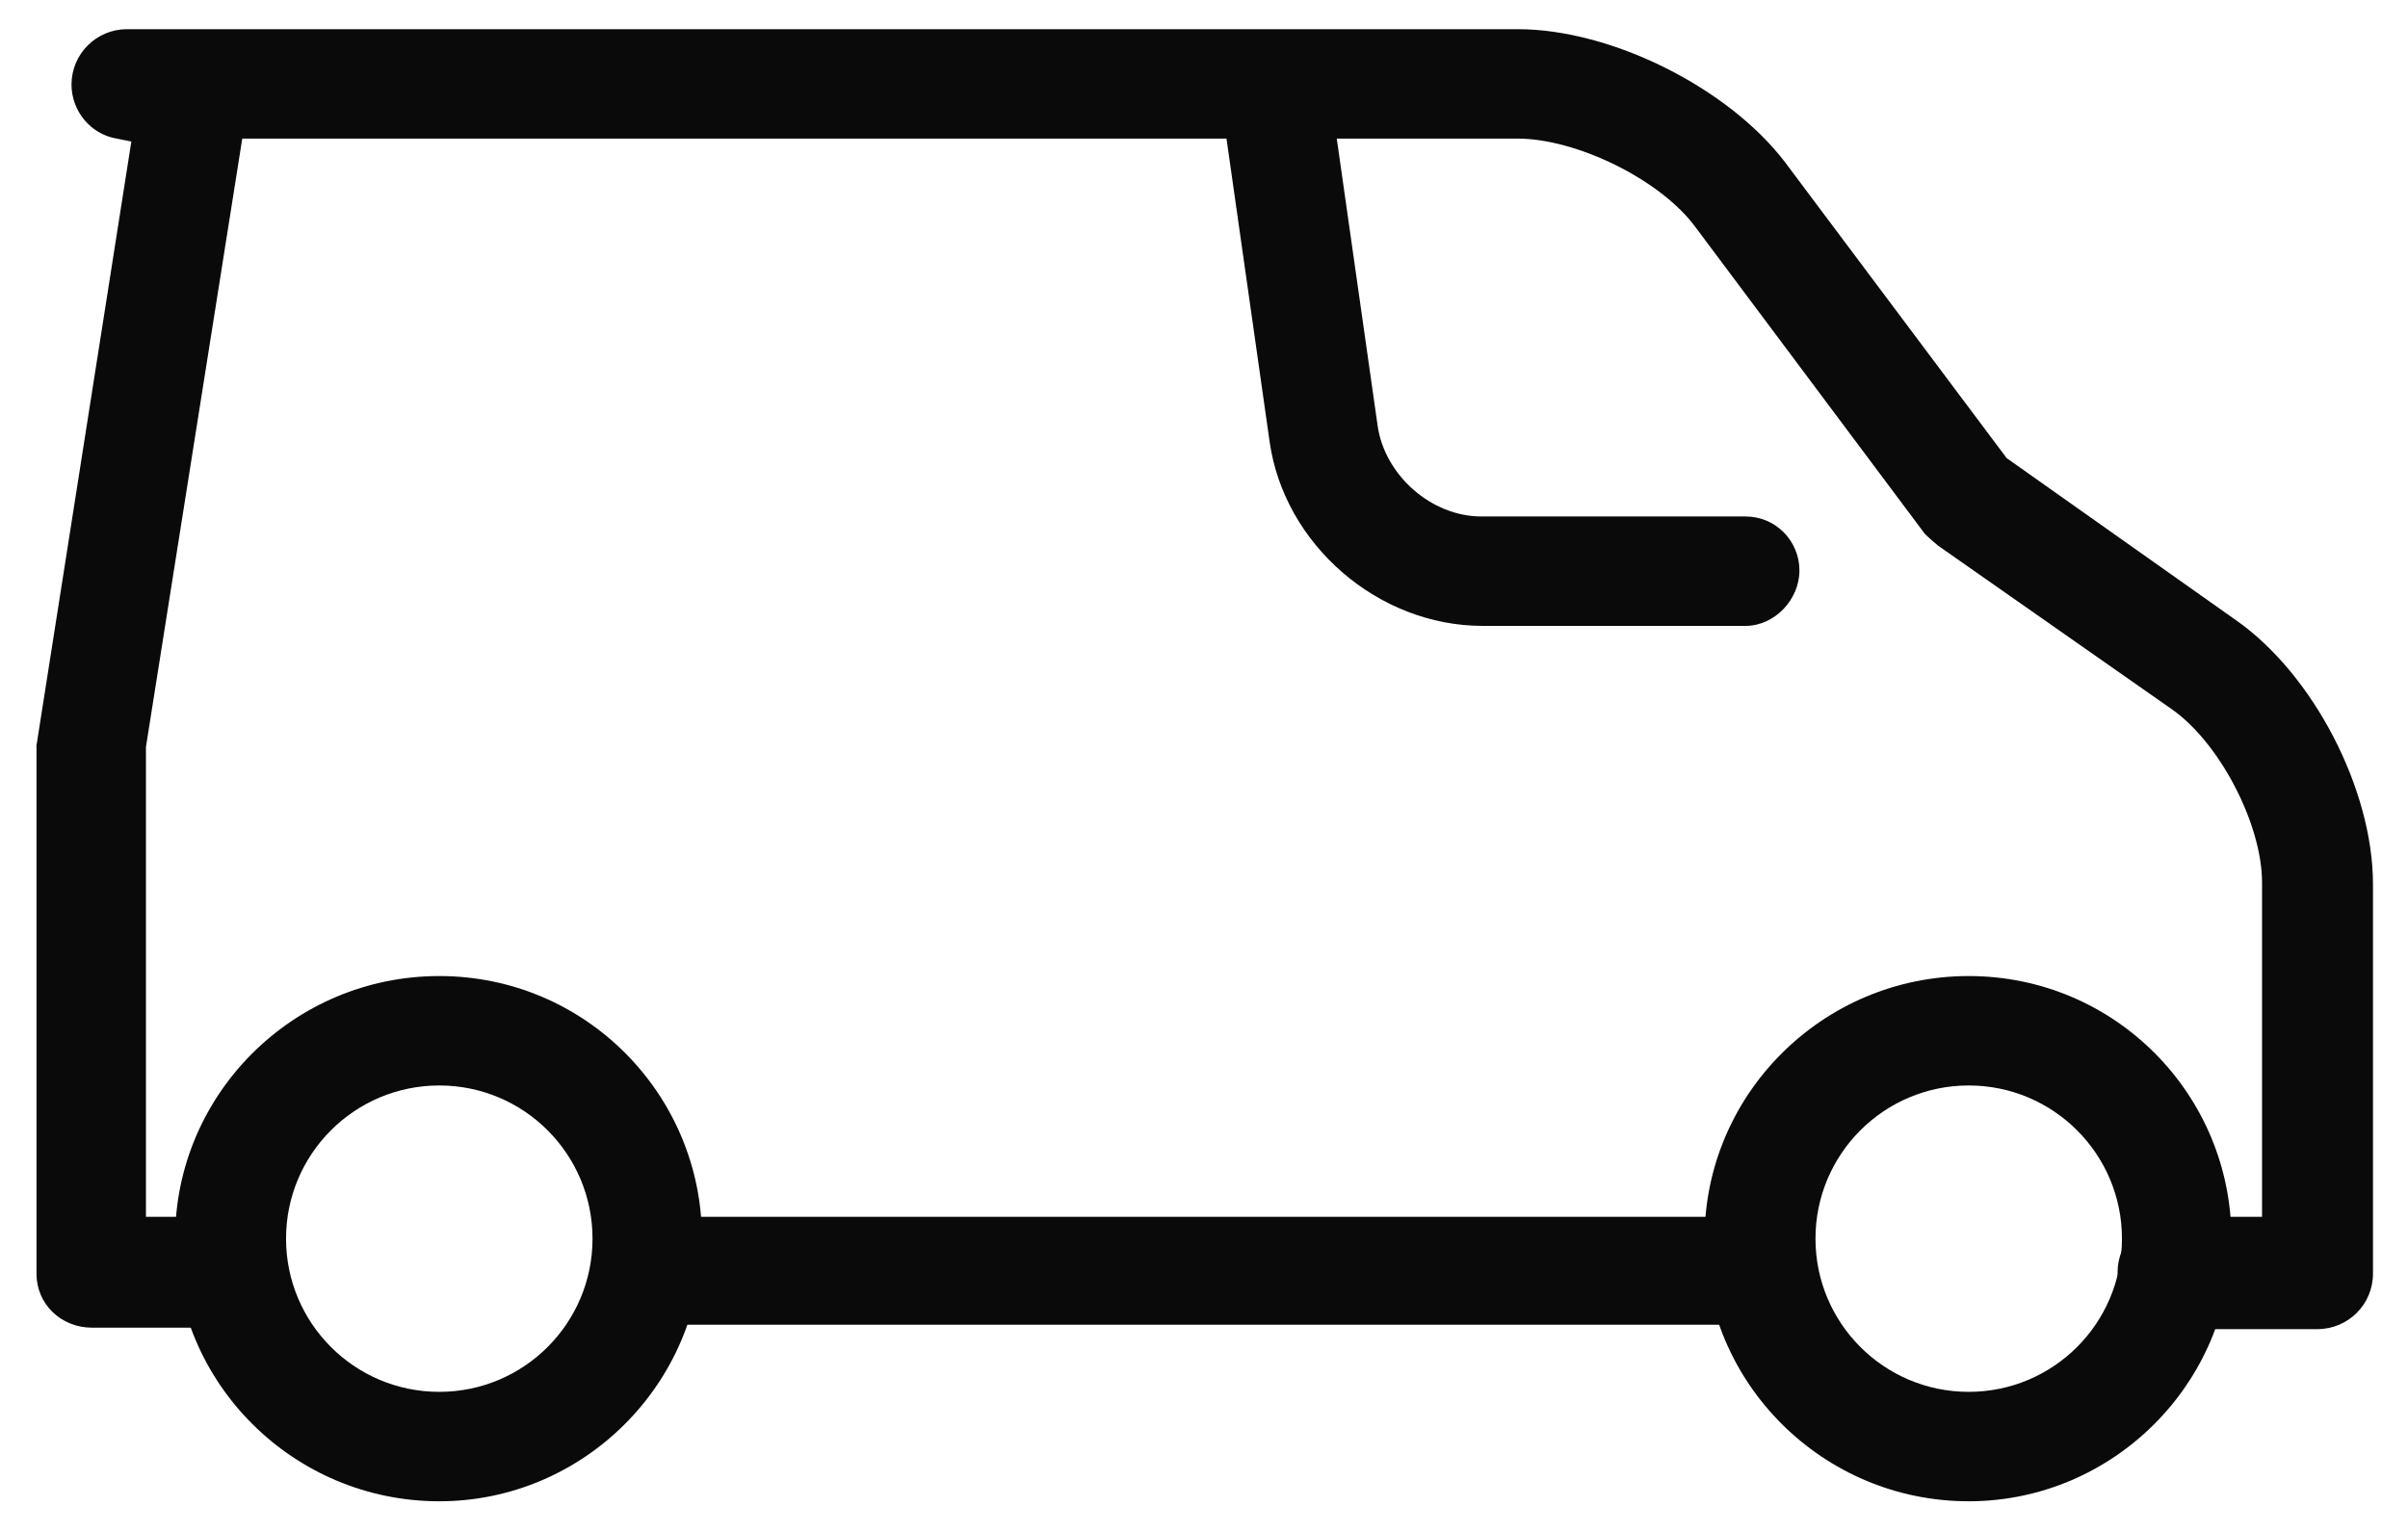
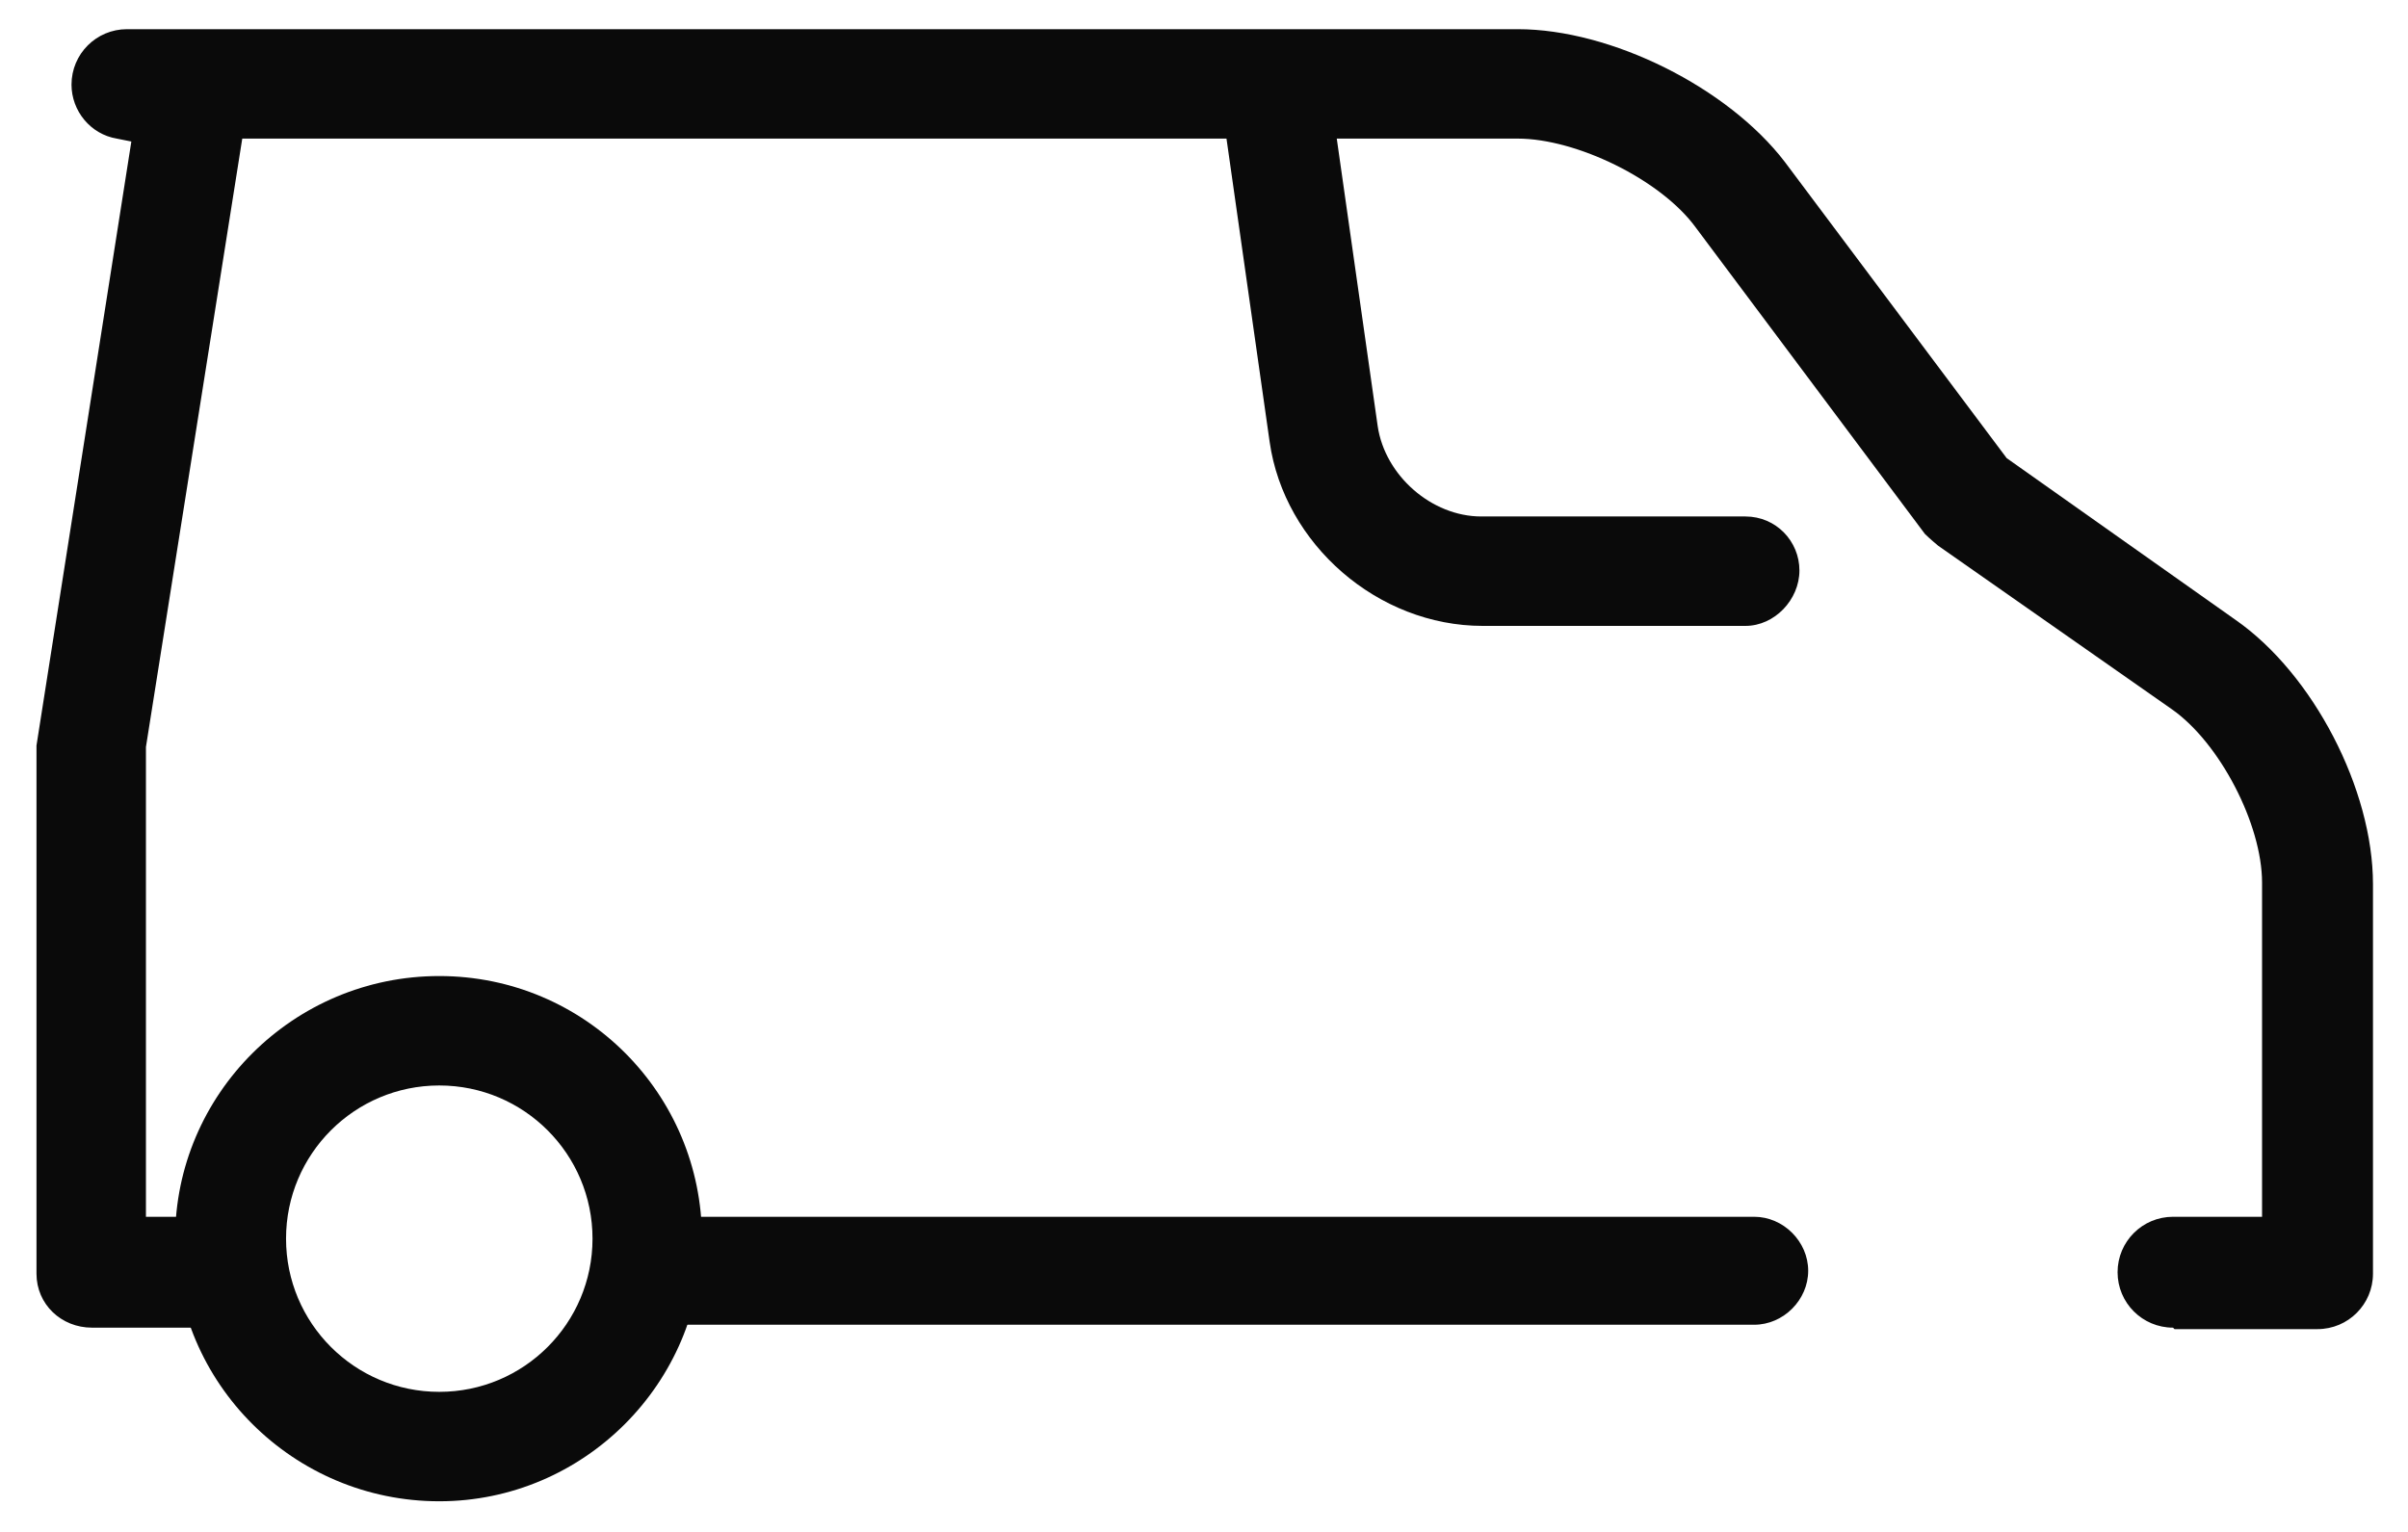
<svg xmlns="http://www.w3.org/2000/svg" width="33" height="21" viewBox="0 0 33 21" fill="none">
  <path fill-rule="evenodd" clip-rule="evenodd" d="M8.98 18.16C8.58 18.16 8.24 17.82 8.24 17.42C8.24 17.02 8.58 16.68 8.98 16.68H24.04C24.44 16.68 24.78 17.02 24.78 17.42C24.78 17.82 24.44 18.16 24.04 18.16H8.98Z" fill="#0A0A0A" />
-   <path fill-rule="evenodd" clip-rule="evenodd" d="M26.98 20.58C24.98 20.58 23.36 18.96 23.36 16.98C23.36 15 24.98 13.38 26.98 13.38C28.98 13.38 30.58 15 30.58 16.98C30.58 18.96 28.96 20.58 26.98 20.58ZM26.98 14.88C25.82 14.88 24.88 15.82 24.88 16.98C24.88 18.14 25.82 19.08 26.98 19.08C28.14 19.08 29.08 18.14 29.08 16.98C29.08 15.82 28.14 14.88 26.98 14.88Z" fill="#0A0A0A" />
  <path fill-rule="evenodd" clip-rule="evenodd" d="M6.02 20.58C4.02 20.58 2.4 18.96 2.4 16.98C2.4 15 4.02 13.38 6.02 13.38C8.02 13.38 9.62 15 9.62 16.98C9.62 18.96 8 20.58 6.02 20.58ZM6.02 14.88C4.86 14.88 3.92 15.82 3.92 16.98C3.92 18.14 4.86 19.08 6.02 19.08C7.18 19.08 8.12 18.14 8.12 16.98C8.12 15.82 7.18 14.88 6.02 14.88Z" fill="#0A0A0A" />
  <path fill-rule="evenodd" clip-rule="evenodd" d="M29.78 18.2C29.36 18.2 29.02 17.86 29.02 17.44C29.02 17.02 29.36 16.68 29.78 16.68H31V12.1C31 11.3 30.42 10.18 29.76 9.72L26.56 7.48C26.56 7.48 26.44 7.38 26.38 7.32L23.24 3.12C22.76 2.46 21.6 1.9 20.8 1.9H3.32L2 10.24V16.68H3.16C3.58 16.68 3.92 17.02 3.92 17.44C3.92 17.86 3.58 18.2 3.16 18.2H1.26C0.84 18.2 0.5 17.88 0.5 17.46V10.22L1.8 1.94L1.6 1.9C1.24 1.84 0.98 1.52 0.98 1.16C0.98 0.74 1.32 0.4 1.74 0.4H20.8C22.08 0.4 23.68 1.2 24.46 2.22L27.5 6.28L30.64 8.5C31.7 9.24 32.52 10.82 32.52 12.12V17.46C32.52 17.88 32.18 18.22 31.76 18.22H29.8L29.78 18.2Z" fill="#0A0A0A" />
-   <path fill-rule="evenodd" clip-rule="evenodd" d="M20.32 8.58C18.88 8.58 17.6 7.46 17.4 6.06L16.72 1.28C16.7 1.08 16.74 0.88 16.86 0.72C16.98 0.56 17.16 0.46 17.36 0.42C17.82 0.42 18.14 0.7 18.2 1.06L18.88 5.84C18.98 6.52 19.62 7.08 20.3 7.08H23.92C24.34 7.08 24.66 7.42 24.66 7.82C24.66 8.22 24.32 8.58 23.92 8.58H20.3H20.32Z" fill="#0A0A0A" />
+   <path fill-rule="evenodd" clip-rule="evenodd" d="M20.32 8.58C18.88 8.58 17.6 7.46 17.4 6.06L16.72 1.28C16.7 1.08 16.74 0.88 16.86 0.72C16.98 0.56 17.16 0.46 17.36 0.42C17.82 0.42 18.14 0.7 18.2 1.06L18.88 5.84C18.98 6.52 19.62 7.08 20.3 7.08H23.92C24.34 7.08 24.66 7.42 24.66 7.82C24.66 8.22 24.32 8.58 23.92 8.58H20.3H20.32" fill="#0A0A0A" />
</svg>